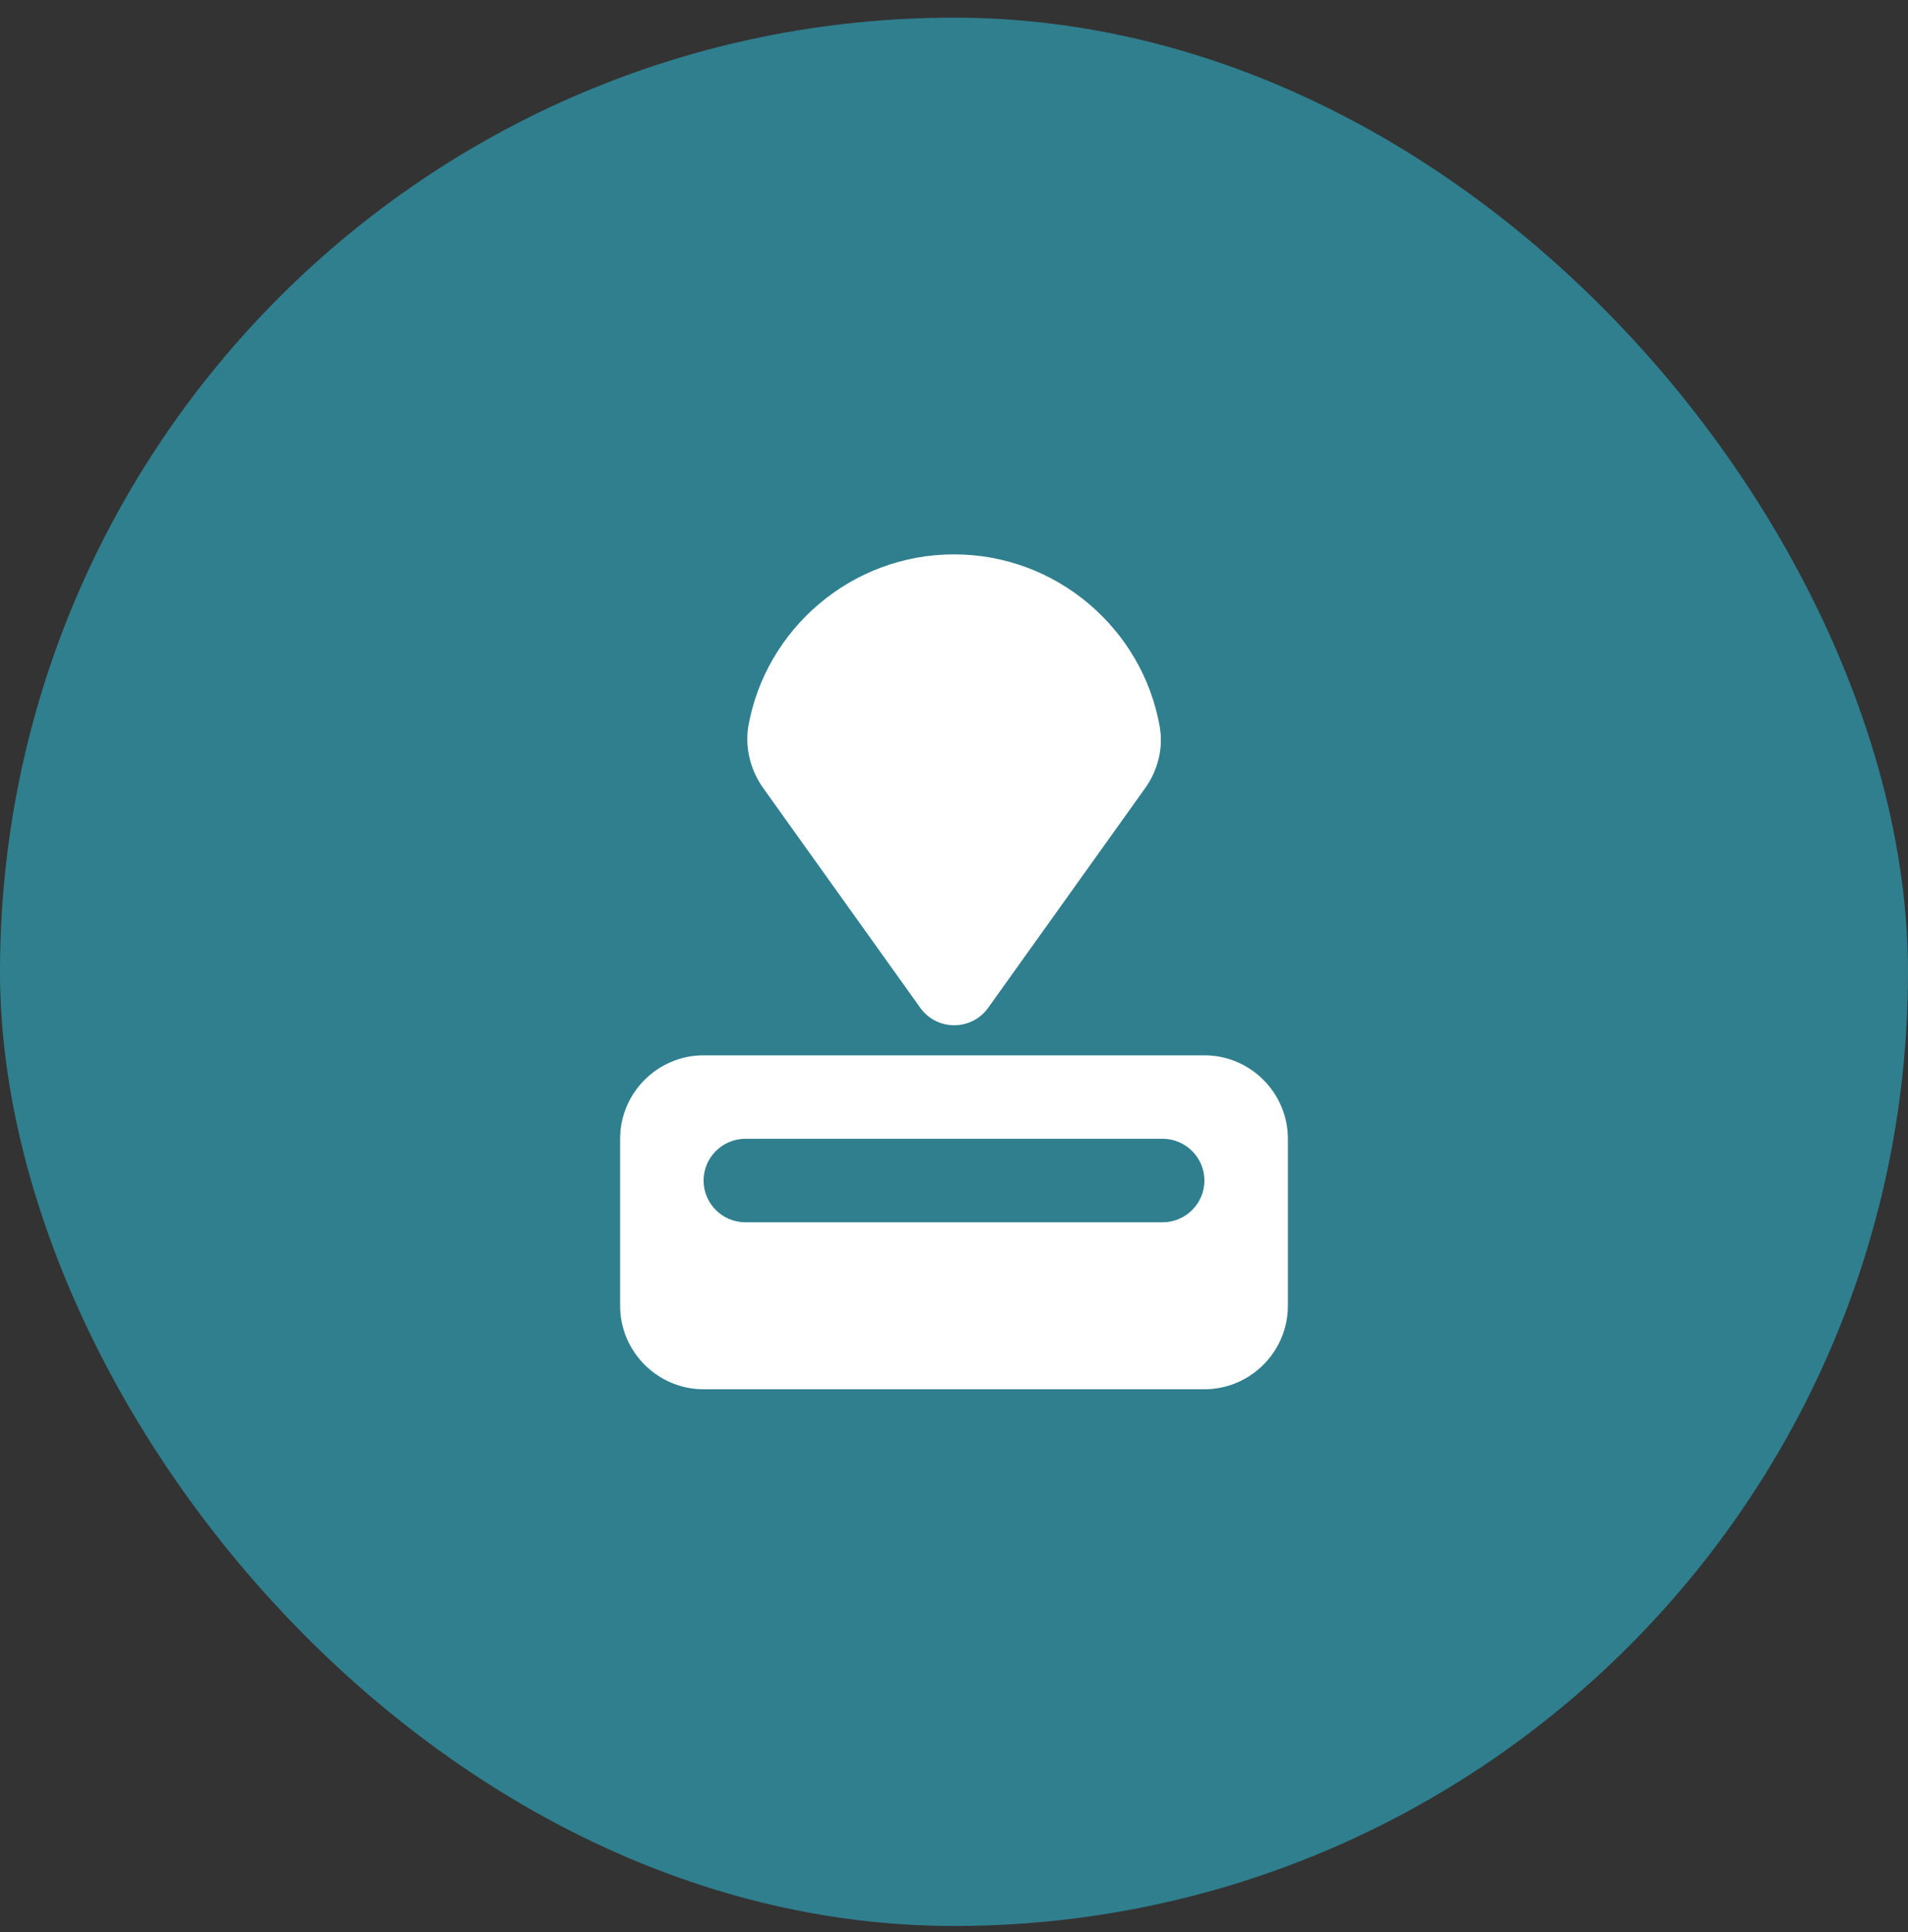
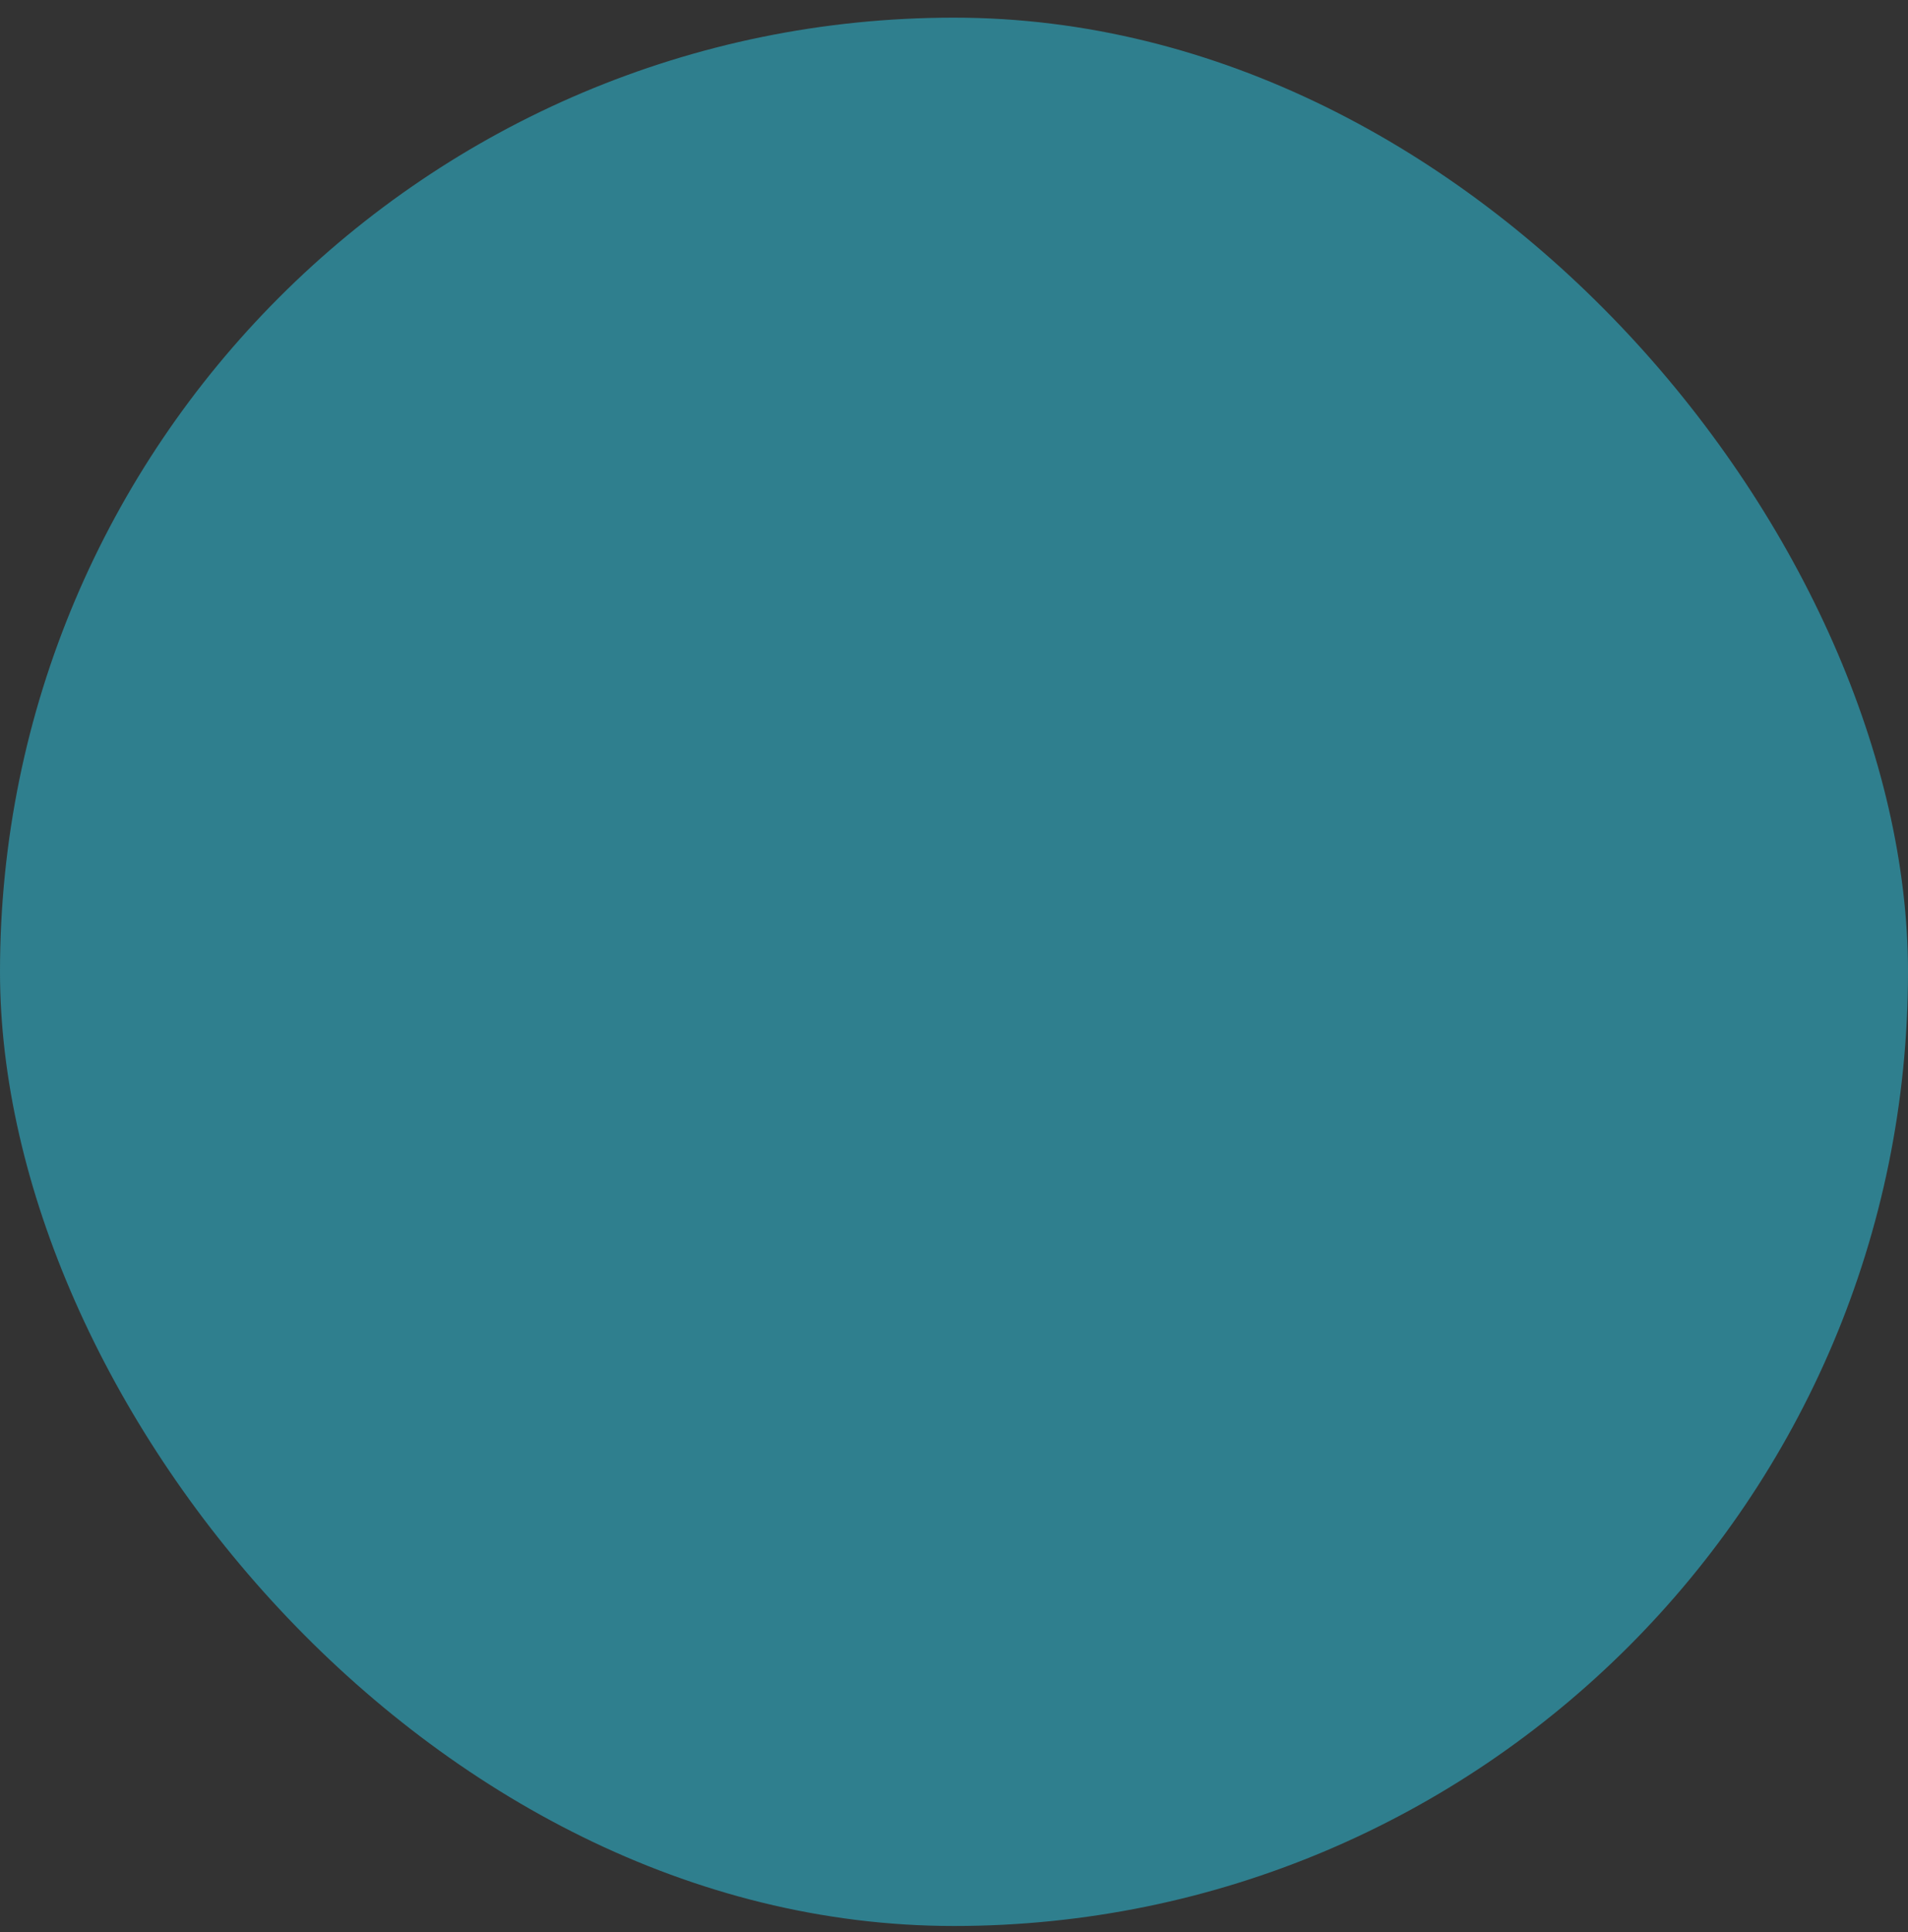
<svg xmlns="http://www.w3.org/2000/svg" width="80" height="81" viewBox="0 0 80 81" fill="none">
  <rect x="0" y="0" width="80" height="81" fill="#333333" stroke="none" />
  <rect y="0.74" width="80" height="80" rx="40" fill="#2F7F8E" />
-   <path d="M26 47.74V54.74C26 56.665 27.575 58.24 29.5 58.24H50.5C52.425 58.24 54 56.665 54 54.74V47.74C54 45.815 52.425 44.24 50.5 44.24H29.5C27.575 44.24 26 45.815 26 47.74ZM48.75 51.24H31.25C30.288 51.24 29.5 50.453 29.5 49.49C29.5 48.528 30.288 47.74 31.25 47.74H48.75C49.712 47.74 50.5 48.528 50.5 49.49C50.5 50.453 49.712 51.24 48.75 51.24ZM40 23.24C35.695 23.24 32.09 26.373 31.372 30.468C31.233 31.378 31.477 32.305 32.002 33.04L38.583 42.245C39.282 43.225 40.735 43.225 41.435 42.245L48.015 33.04C48.54 32.305 48.785 31.378 48.627 30.468C47.91 26.373 44.305 23.24 40 23.24Z" fill="white" />
</svg>